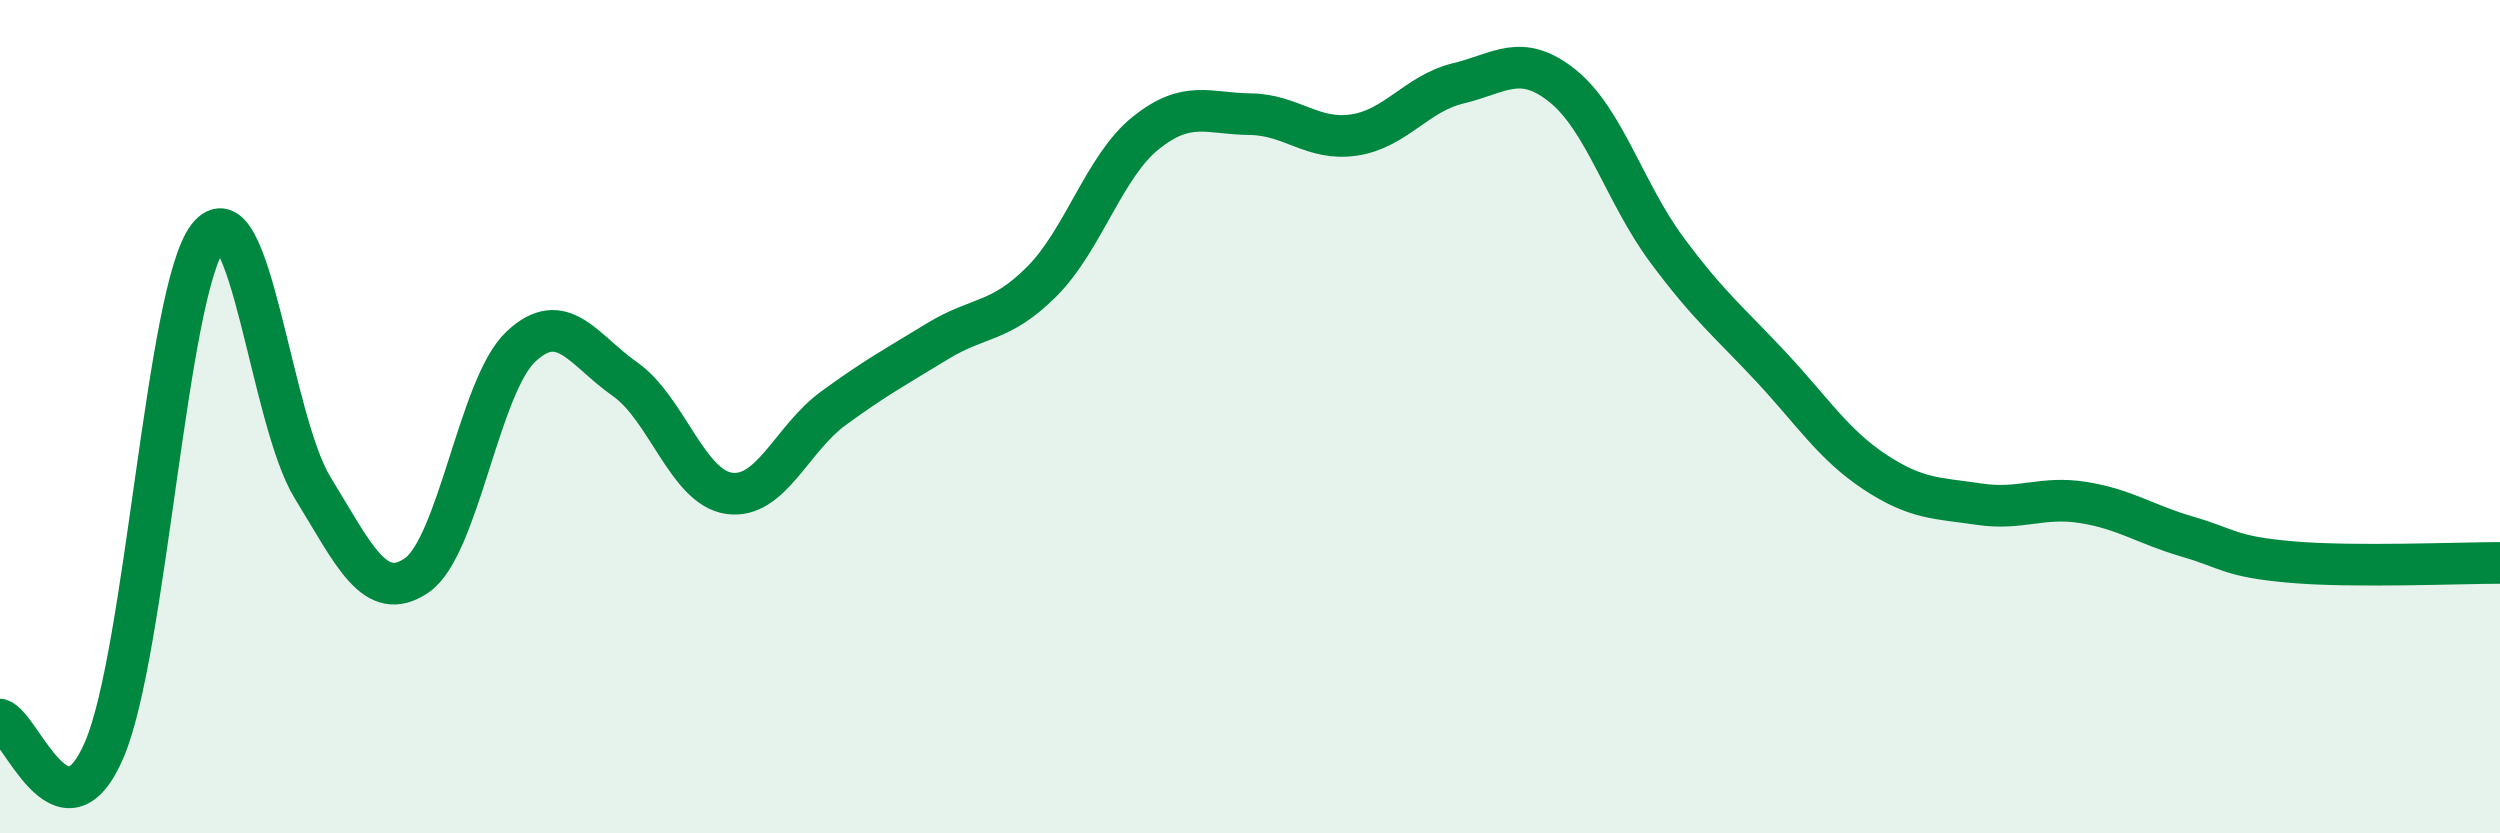
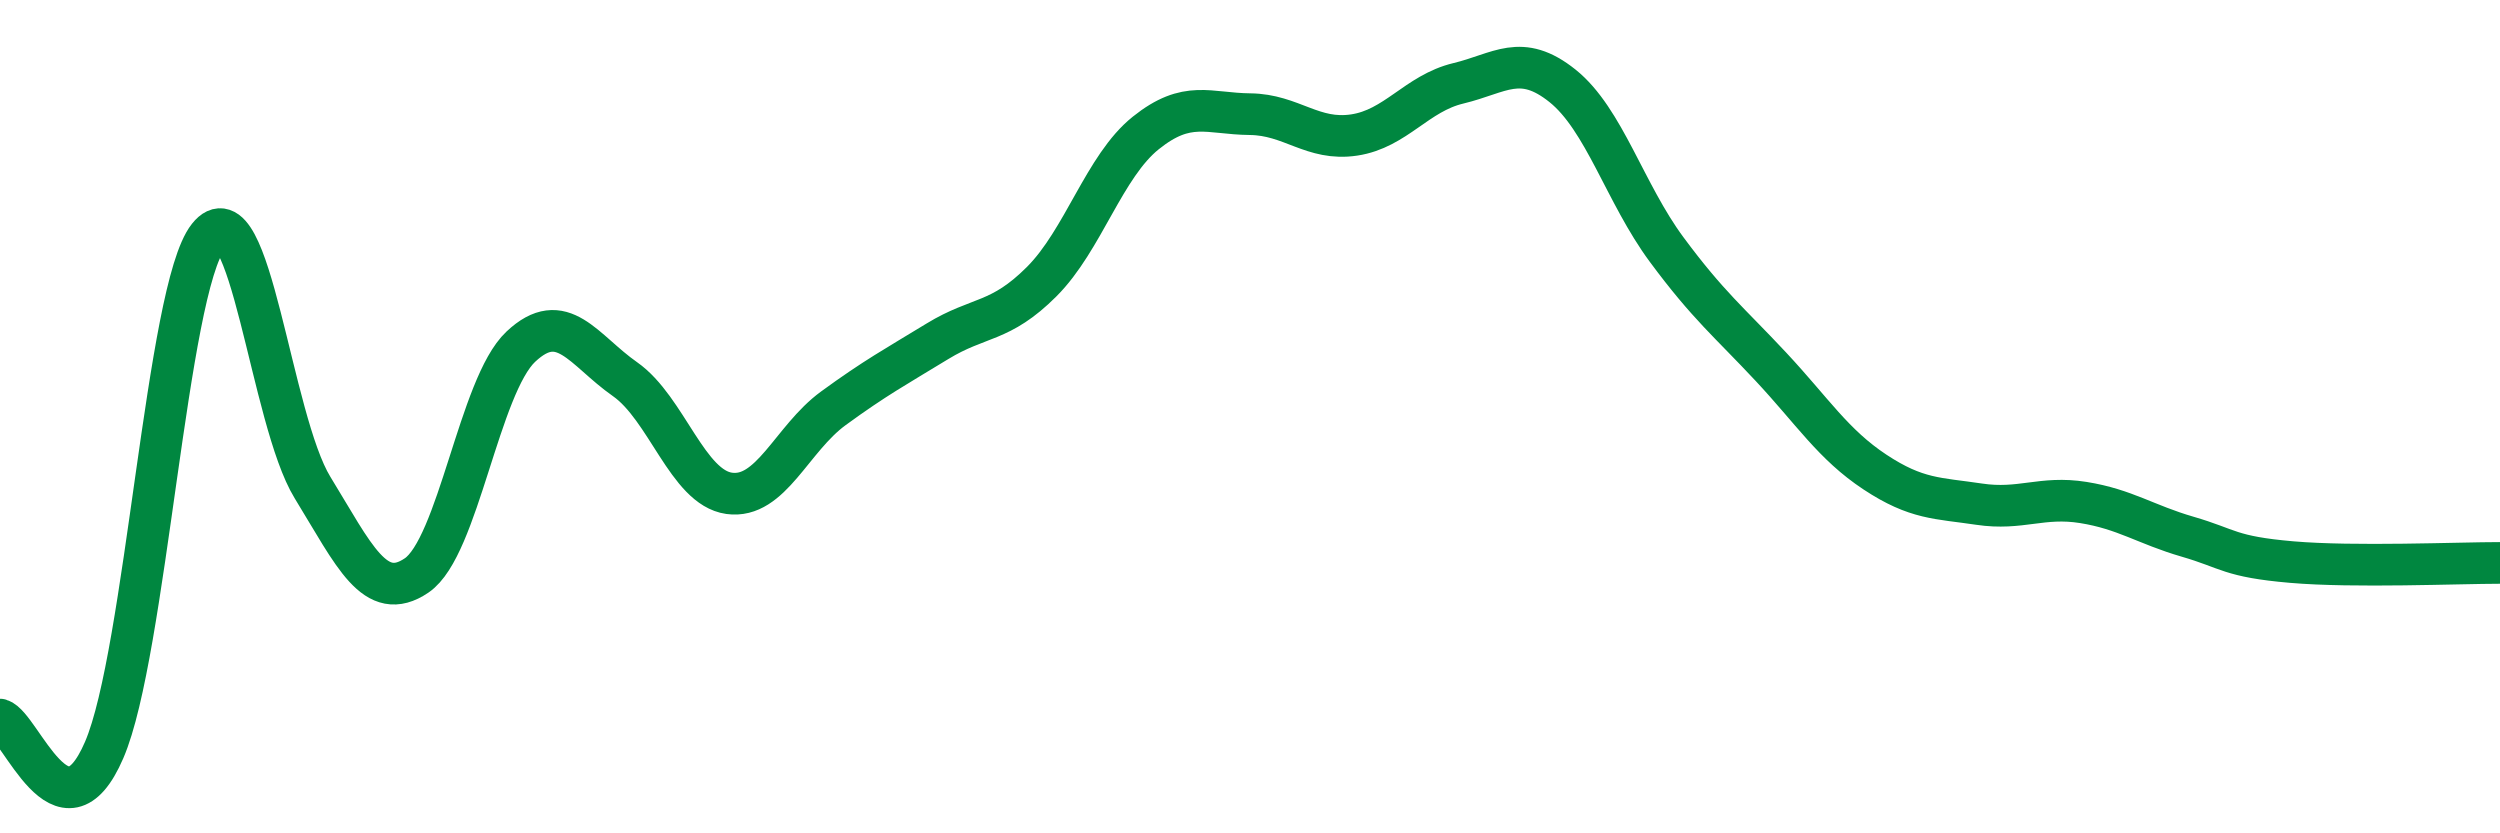
<svg xmlns="http://www.w3.org/2000/svg" width="60" height="20" viewBox="0 0 60 20">
-   <path d="M 0,17.27 C 0.5,17.42 1.5,20.32 2.5,18 C 3.5,15.68 4,6.94 5,5.68 C 6,4.42 6.5,10.07 7.5,11.7 C 8.5,13.33 9,14.49 10,13.81 C 11,13.13 11.5,9.26 12.5,8.32 C 13.5,7.38 14,8.4 15,9.1 C 16,9.8 16.5,11.7 17.5,11.84 C 18.5,11.98 19,10.53 20,9.8 C 21,9.07 21.5,8.8 22.5,8.19 C 23.5,7.58 24,7.76 25,6.76 C 26,5.76 26.5,3.99 27.5,3.19 C 28.5,2.39 29,2.73 30,2.74 C 31,2.75 31.5,3.39 32.5,3.24 C 33.5,3.09 34,2.24 35,2 C 36,1.76 36.5,1.26 37.5,2.06 C 38.5,2.86 39,4.64 40,5.99 C 41,7.34 41.5,7.73 42.5,8.8 C 43.5,9.87 44,10.67 45,11.33 C 46,11.99 46.5,11.95 47.5,12.1 C 48.5,12.25 49,11.9 50,12.06 C 51,12.22 51.5,12.59 52.5,12.88 C 53.5,13.17 53.5,13.36 55,13.49 C 56.5,13.62 59,13.51 60,13.51L60 20L0 20Z" fill="#008740" opacity="0.1" stroke-linecap="round" stroke-linejoin="round" />
  <path d="M 0,17.27 C 0.5,17.42 1.5,20.32 2.5,18 C 3.5,15.68 4,6.94 5,5.68 C 6,4.42 6.5,10.07 7.5,11.7 C 8.5,13.33 9,14.49 10,13.81 C 11,13.13 11.5,9.26 12.5,8.32 C 13.5,7.38 14,8.4 15,9.1 C 16,9.8 16.5,11.7 17.5,11.84 C 18.5,11.98 19,10.53 20,9.8 C 21,9.07 21.5,8.8 22.5,8.19 C 23.5,7.58 24,7.76 25,6.76 C 26,5.76 26.5,3.99 27.5,3.19 C 28.5,2.39 29,2.73 30,2.74 C 31,2.75 31.5,3.39 32.5,3.24 C 33.5,3.09 34,2.24 35,2 C 36,1.76 36.5,1.26 37.5,2.06 C 38.5,2.86 39,4.64 40,5.99 C 41,7.34 41.5,7.73 42.5,8.8 C 43.5,9.87 44,10.67 45,11.33 C 46,11.99 46.5,11.95 47.5,12.1 C 48.5,12.25 49,11.9 50,12.06 C 51,12.22 51.5,12.59 52.5,12.88 C 53.5,13.17 53.5,13.36 55,13.49 C 56.5,13.62 59,13.51 60,13.51" stroke="#008740" stroke-width="1" fill="none" stroke-linecap="round" stroke-linejoin="round" />
</svg>